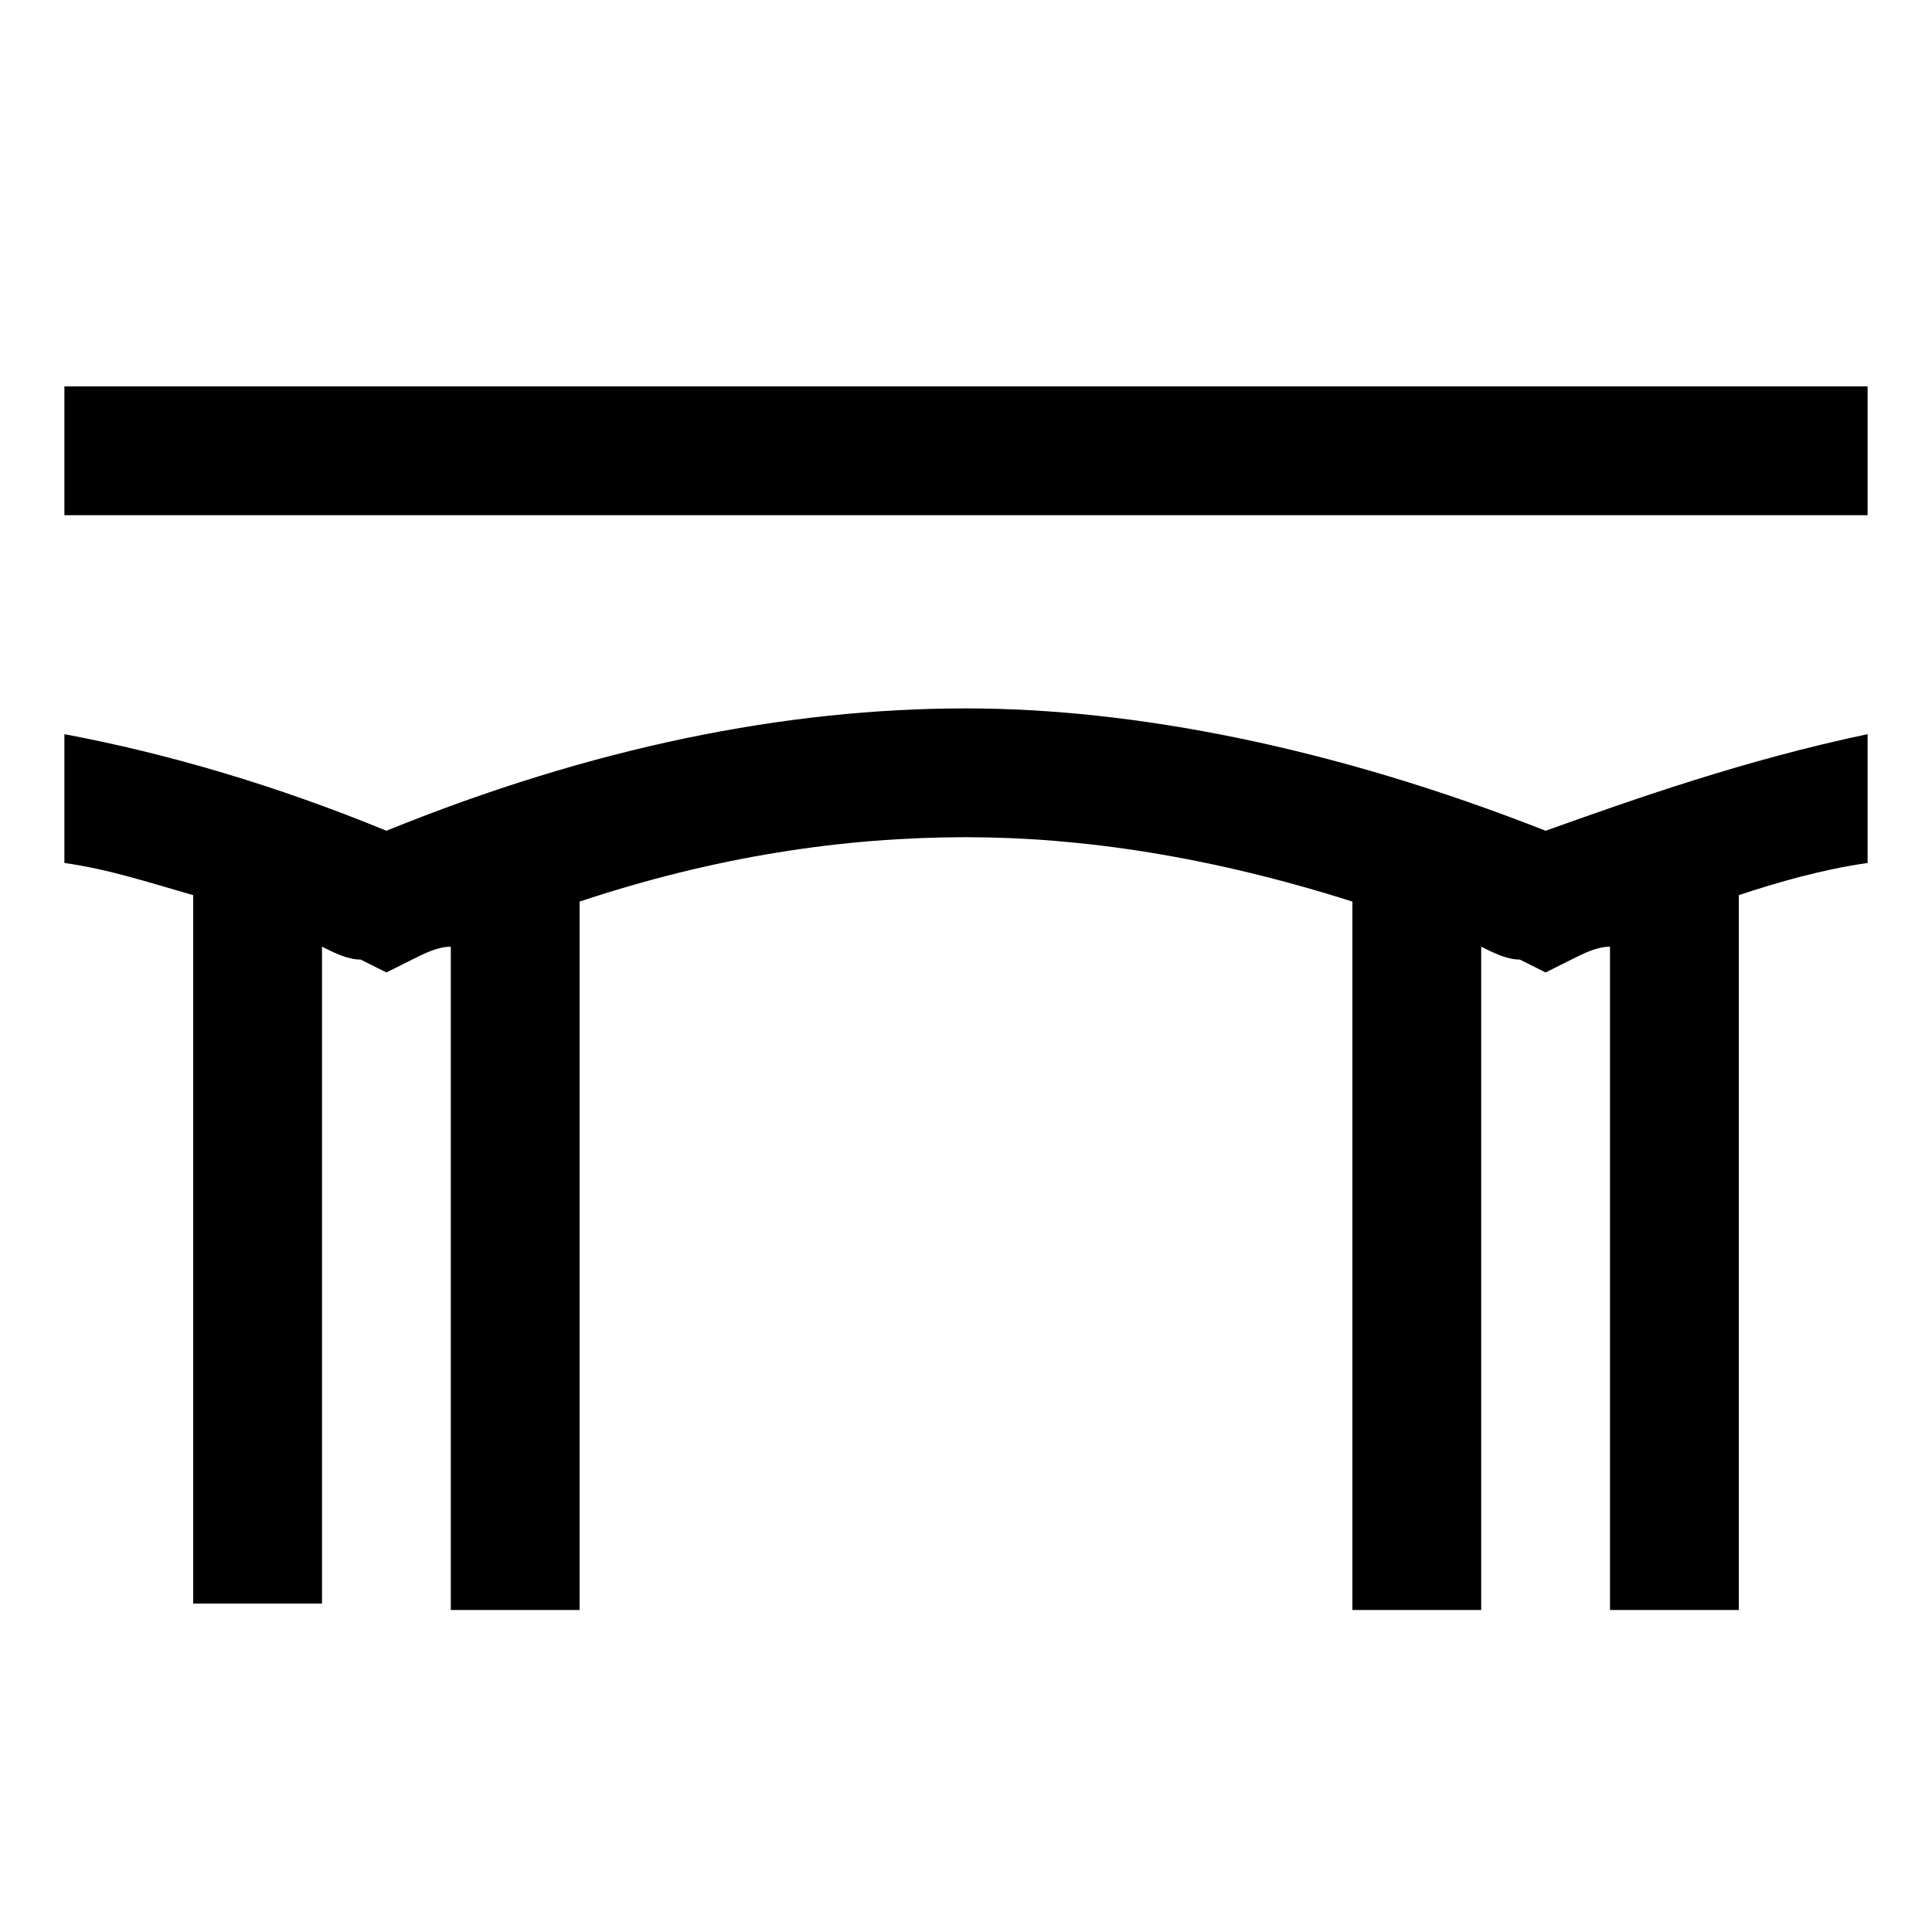
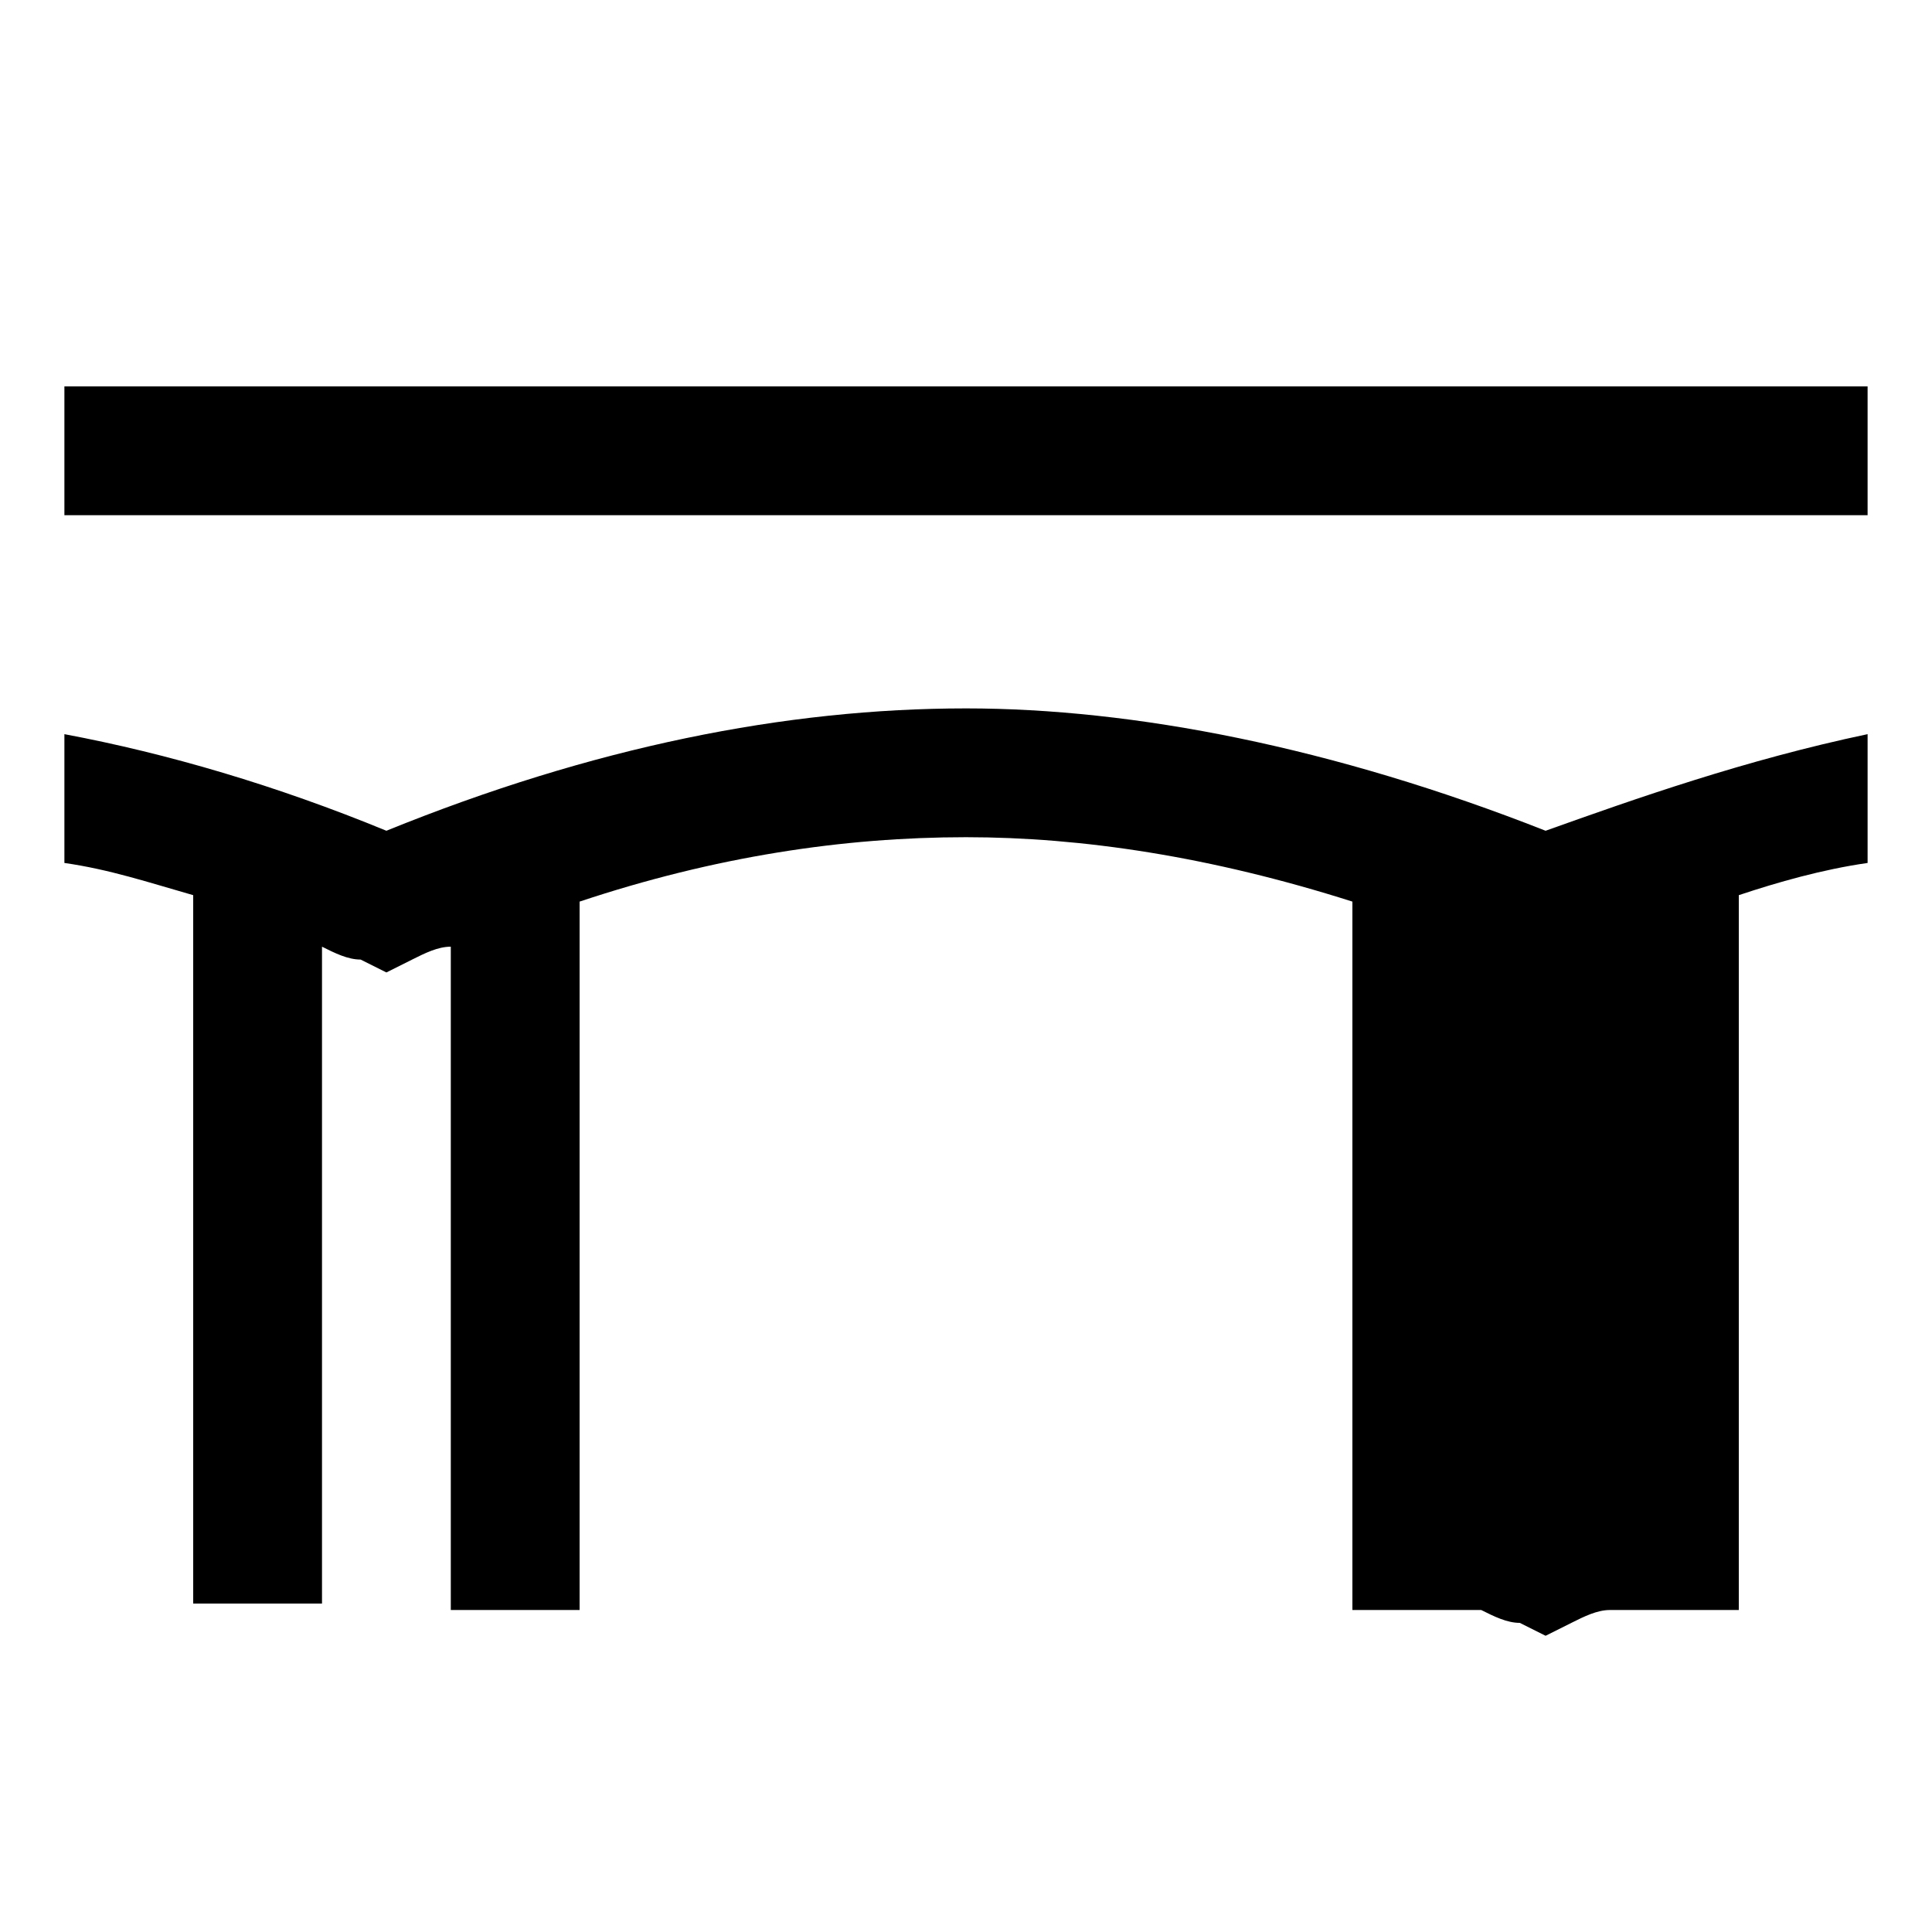
<svg xmlns="http://www.w3.org/2000/svg" t="1657090496060" class="icon" viewBox="0 0 1024 1024" version="1.1" p-id="8333" width="128" height="128">
  <defs>
    <style type="text/css">@font-face { font-family: feedback-iconfont; src: url("//at.alicdn.com/t/font_1031158_u69w8yhxdu.woff2?t=1630033759944") format("woff2"), url("//at.alicdn.com/t/font_1031158_u69w8yhxdu.woff?t=1630033759944") format("woff"), url("//at.alicdn.com/t/font_1031158_u69w8yhxdu.ttf?t=1630033759944") format("truetype"); }
</style>
  </defs>
-   <path d="M512 375.467c-95.573 0-197.973 20.48-307.2 64.853-58.027-23.893-116.053-40.96-170.667-51.2v68.267c23.893 3.413 44.373 10.24 68.267 17.067v375.467h68.267V501.76c6.827 3.413 13.653 6.827 20.48 6.827l13.653 6.827 13.653-6.827c6.827-3.413 13.653-6.827 20.48-6.827V853.333h68.267V477.867c71.68-23.893 139.947-34.133 204.8-34.133 61.44 0 129.707 10.24 204.8 34.133v375.467h68.267V501.76c6.827 3.413 13.653 6.827 20.48 6.827l13.653 6.827 13.653-6.827c6.827-3.413 13.653-6.827 20.48-6.827V853.333h68.267V474.453c20.48-6.827 44.373-13.653 68.267-17.067v-68.267c-64.853 13.653-122.88 34.133-170.667 51.2-112.64-44.373-218.453-64.853-307.2-64.853zM34.133 204.8v68.267h955.733V204.8H34.133z" p-id="8334" />
+   <path d="M512 375.467c-95.573 0-197.973 20.48-307.2 64.853-58.027-23.893-116.053-40.96-170.667-51.2v68.267c23.893 3.413 44.373 10.24 68.267 17.067v375.467h68.267V501.76c6.827 3.413 13.653 6.827 20.48 6.827l13.653 6.827 13.653-6.827c6.827-3.413 13.653-6.827 20.48-6.827V853.333h68.267V477.867c71.68-23.893 139.947-34.133 204.8-34.133 61.44 0 129.707 10.24 204.8 34.133v375.467h68.267c6.827 3.413 13.653 6.827 20.48 6.827l13.653 6.827 13.653-6.827c6.827-3.413 13.653-6.827 20.48-6.827V853.333h68.267V474.453c20.48-6.827 44.373-13.653 68.267-17.067v-68.267c-64.853 13.653-122.88 34.133-170.667 51.2-112.64-44.373-218.453-64.853-307.2-64.853zM34.133 204.8v68.267h955.733V204.8H34.133z" p-id="8334" />
</svg>